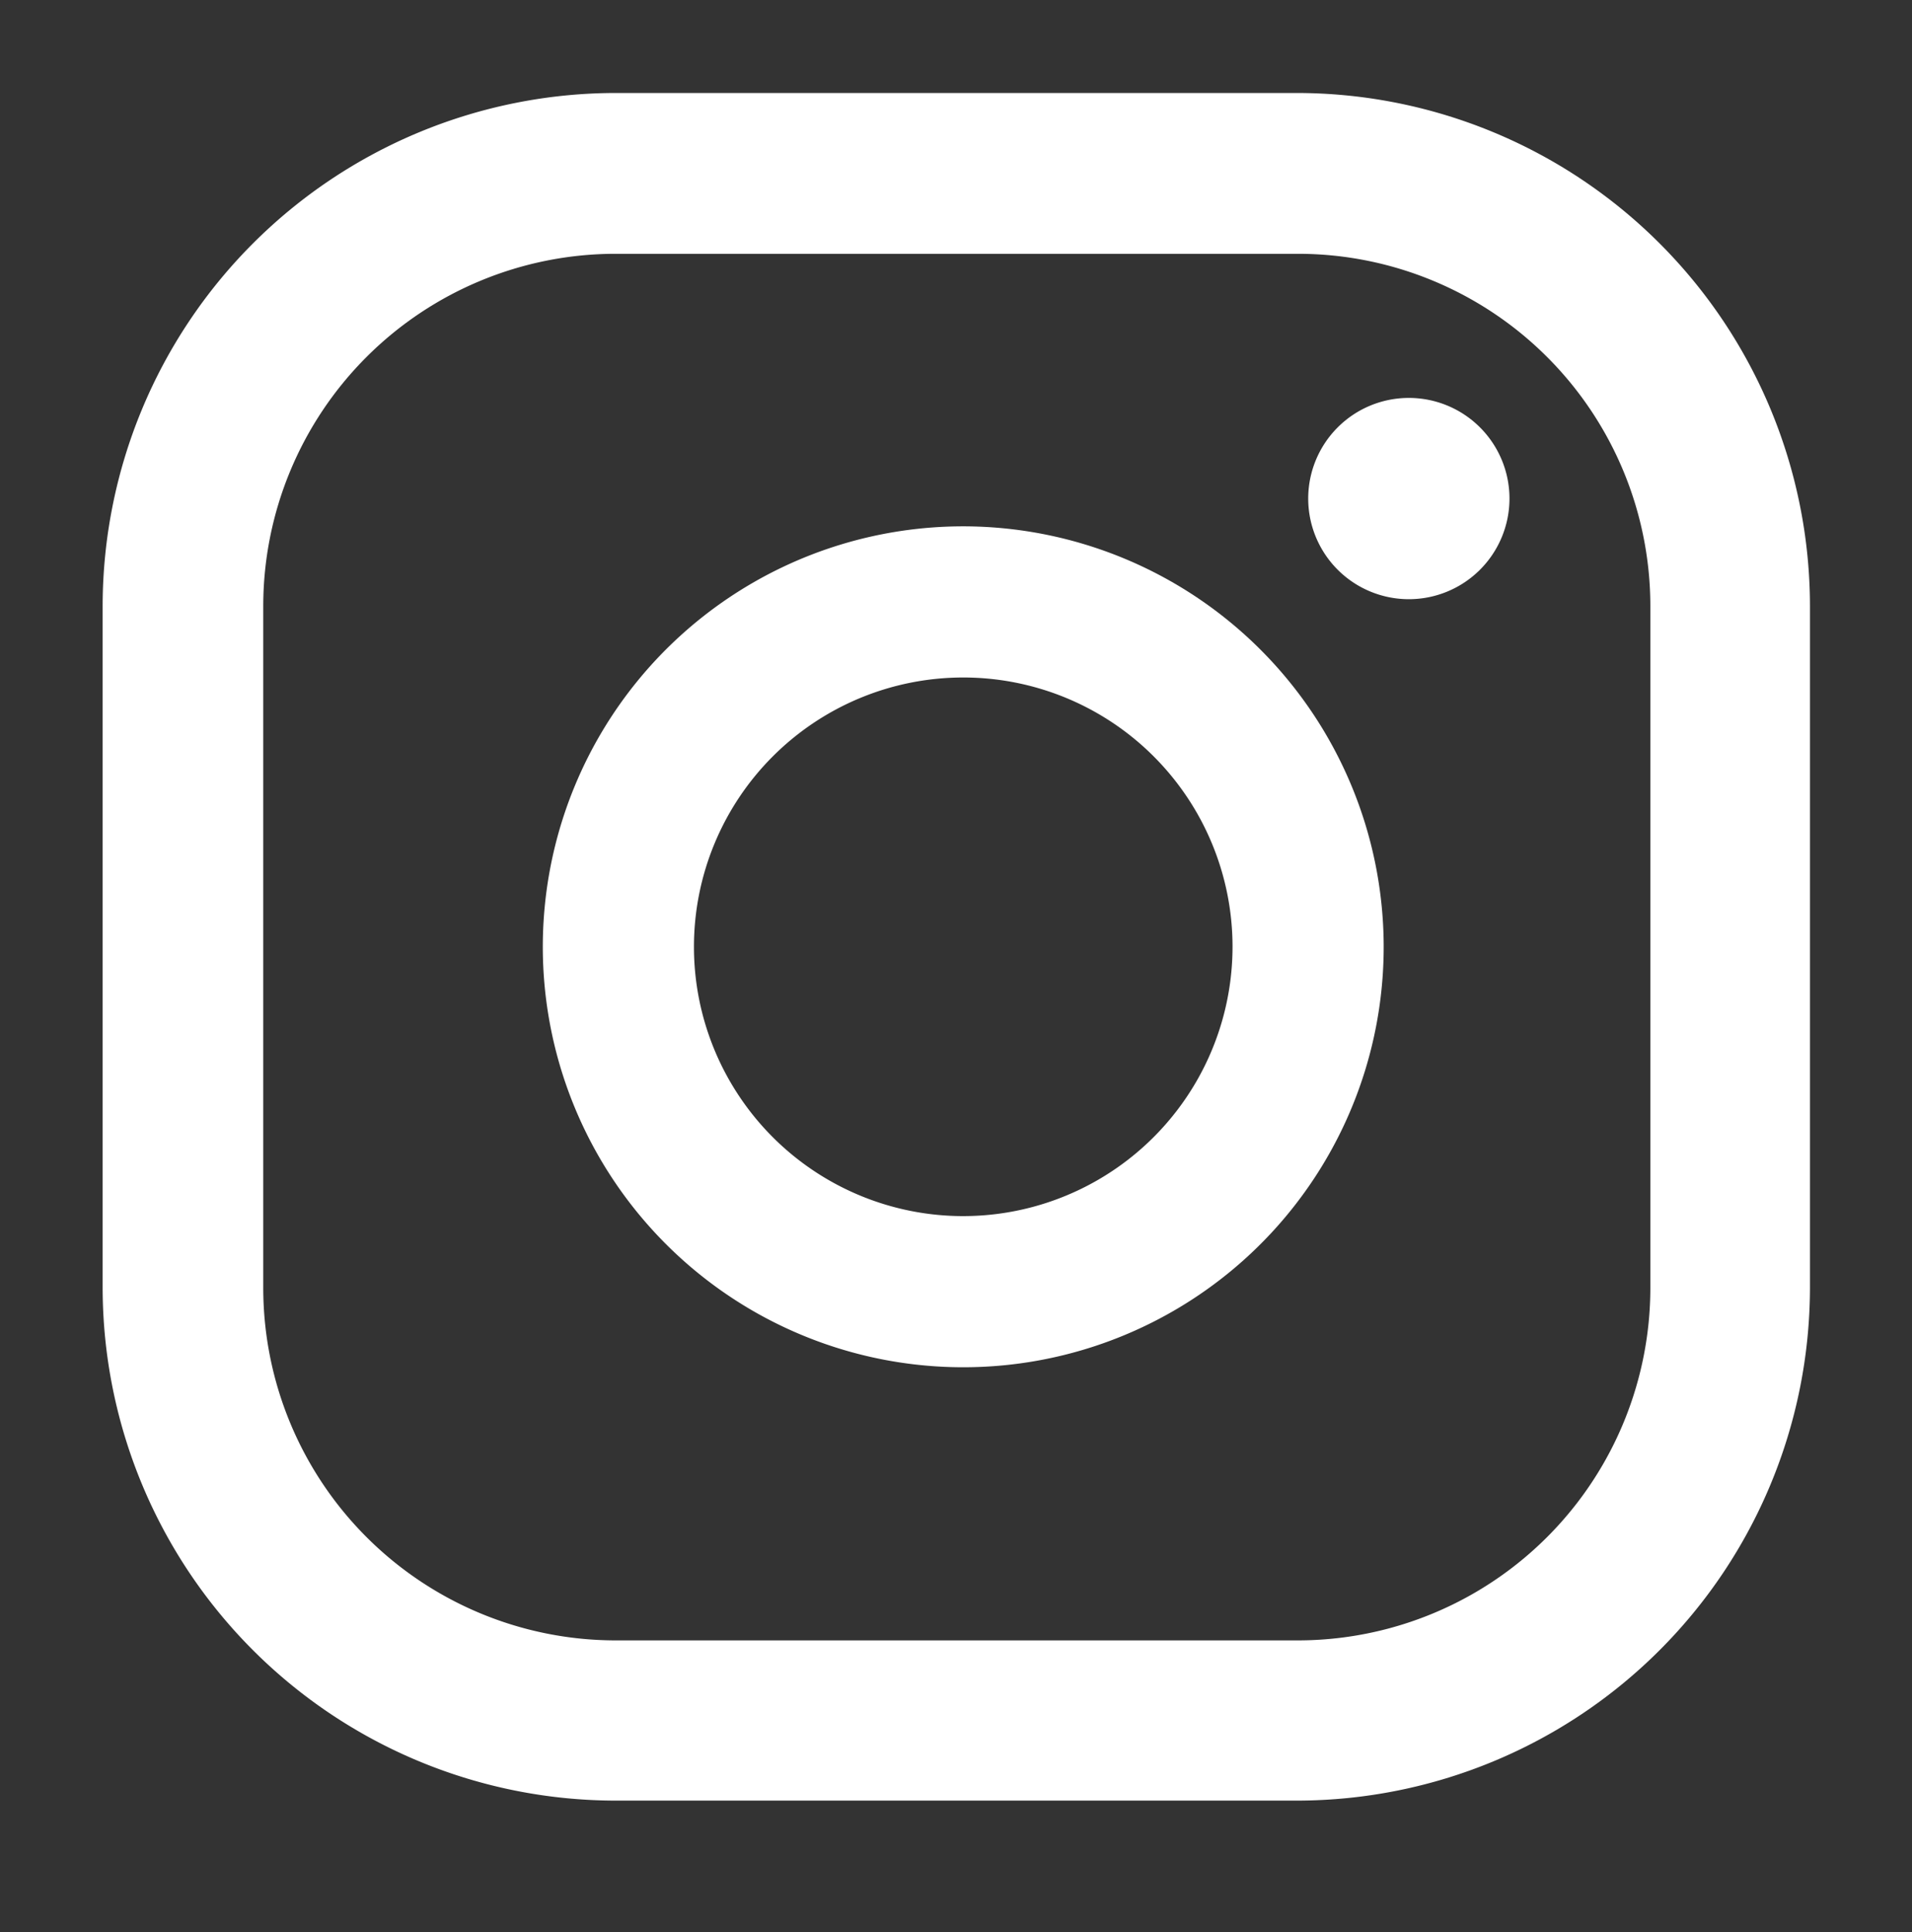
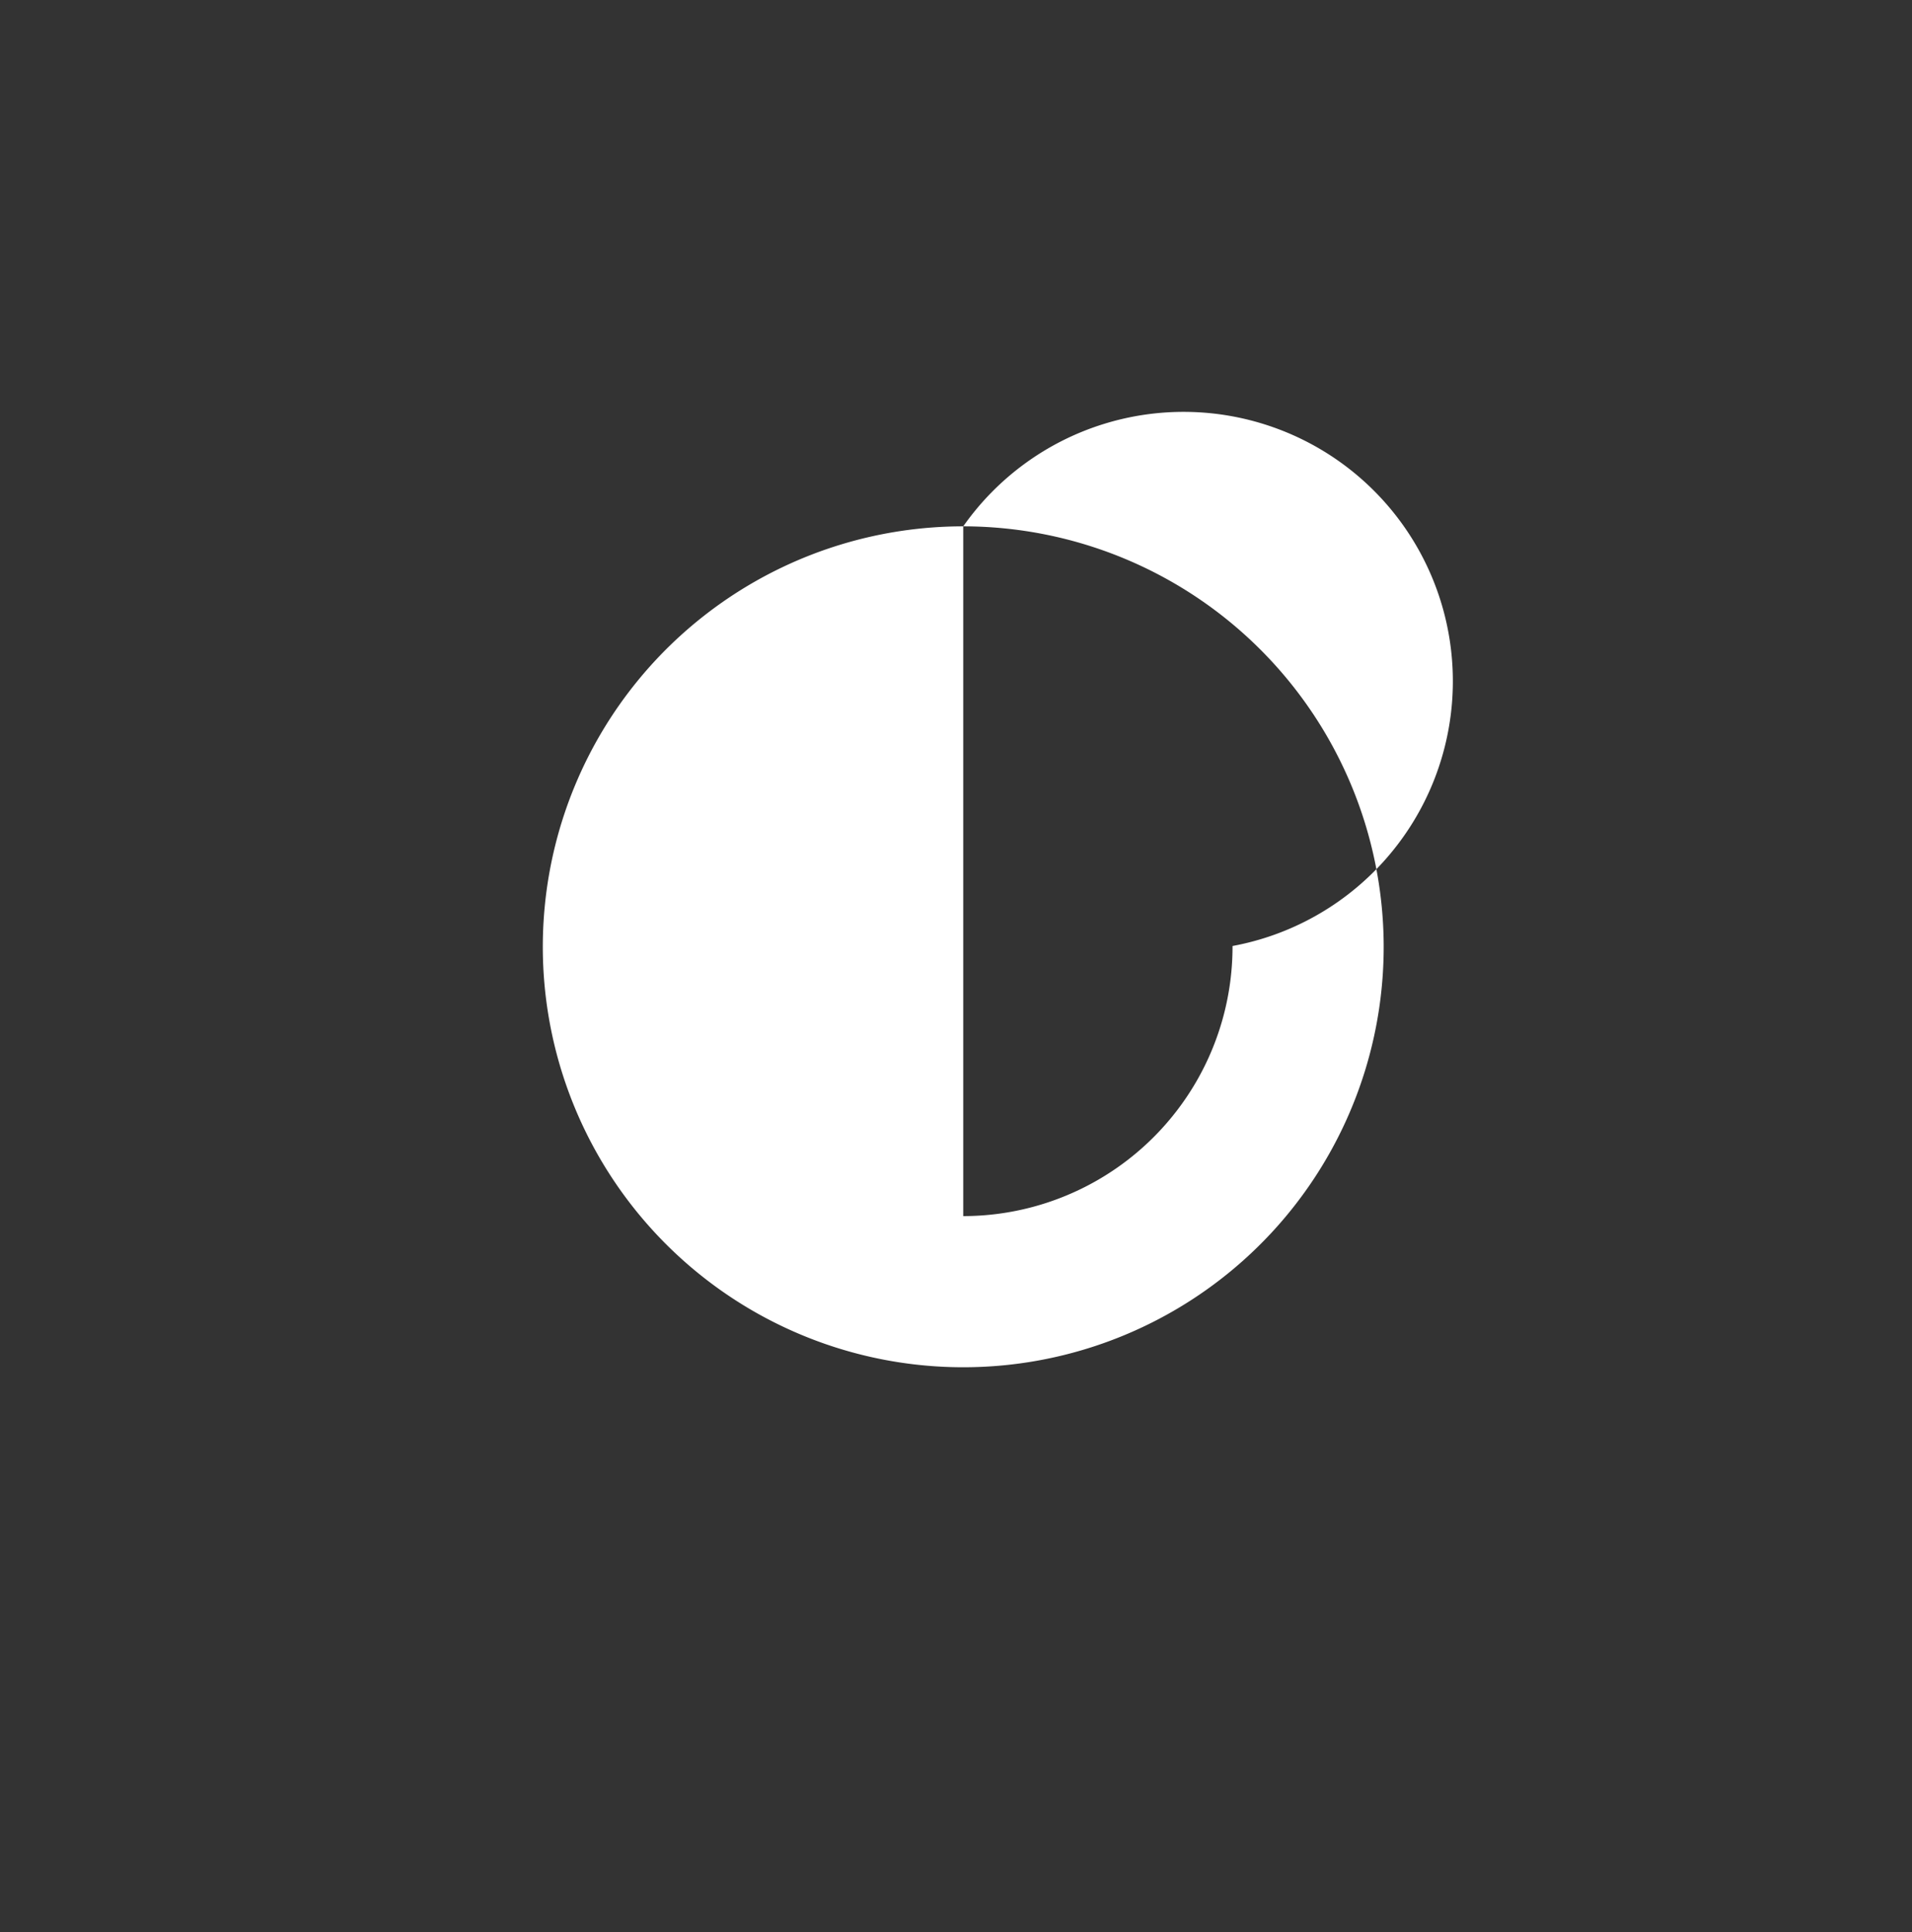
<svg xmlns="http://www.w3.org/2000/svg" id="Layer_1" data-name="Layer 1" viewBox="0 0 95 96">
  <rect x="0" y="0" width="95" height="96" fill="#333333" stroke="none" />
  <defs>
    <style>.cls-1{fill:#fff;}</style>
  </defs>
-   <path class="cls-1" d="M70,19.77a5,5,0,1,0,5,5A5,5,0,0,0,70,19.77Z" />
-   <path class="cls-1" d="M47.86,26.15A20.89,20.89,0,1,0,68.75,47,20.91,20.91,0,0,0,47.86,26.15Zm0,34.27A13.38,13.38,0,1,1,61.24,47,13.39,13.39,0,0,1,47.86,60.42Z" />
-   <path class="cls-1" d="M64.45,89.46H30.58A25.51,25.51,0,0,1,5.1,64V30.1A25.51,25.51,0,0,1,30.58,4.62H64.45A25.51,25.51,0,0,1,89.93,30.1V64A25.51,25.51,0,0,1,64.45,89.46ZM30.58,12.61A17.51,17.51,0,0,0,13.08,30.1V64a17.52,17.52,0,0,0,17.5,17.5H64.45A17.52,17.52,0,0,0,82,64V30.1a17.51,17.51,0,0,0-17.5-17.49Z" />
+   <path class="cls-1" d="M47.86,26.15A20.89,20.89,0,1,0,68.75,47,20.91,20.91,0,0,0,47.86,26.15ZA13.38,13.38,0,1,1,61.24,47,13.39,13.39,0,0,1,47.86,60.42Z" />
</svg>